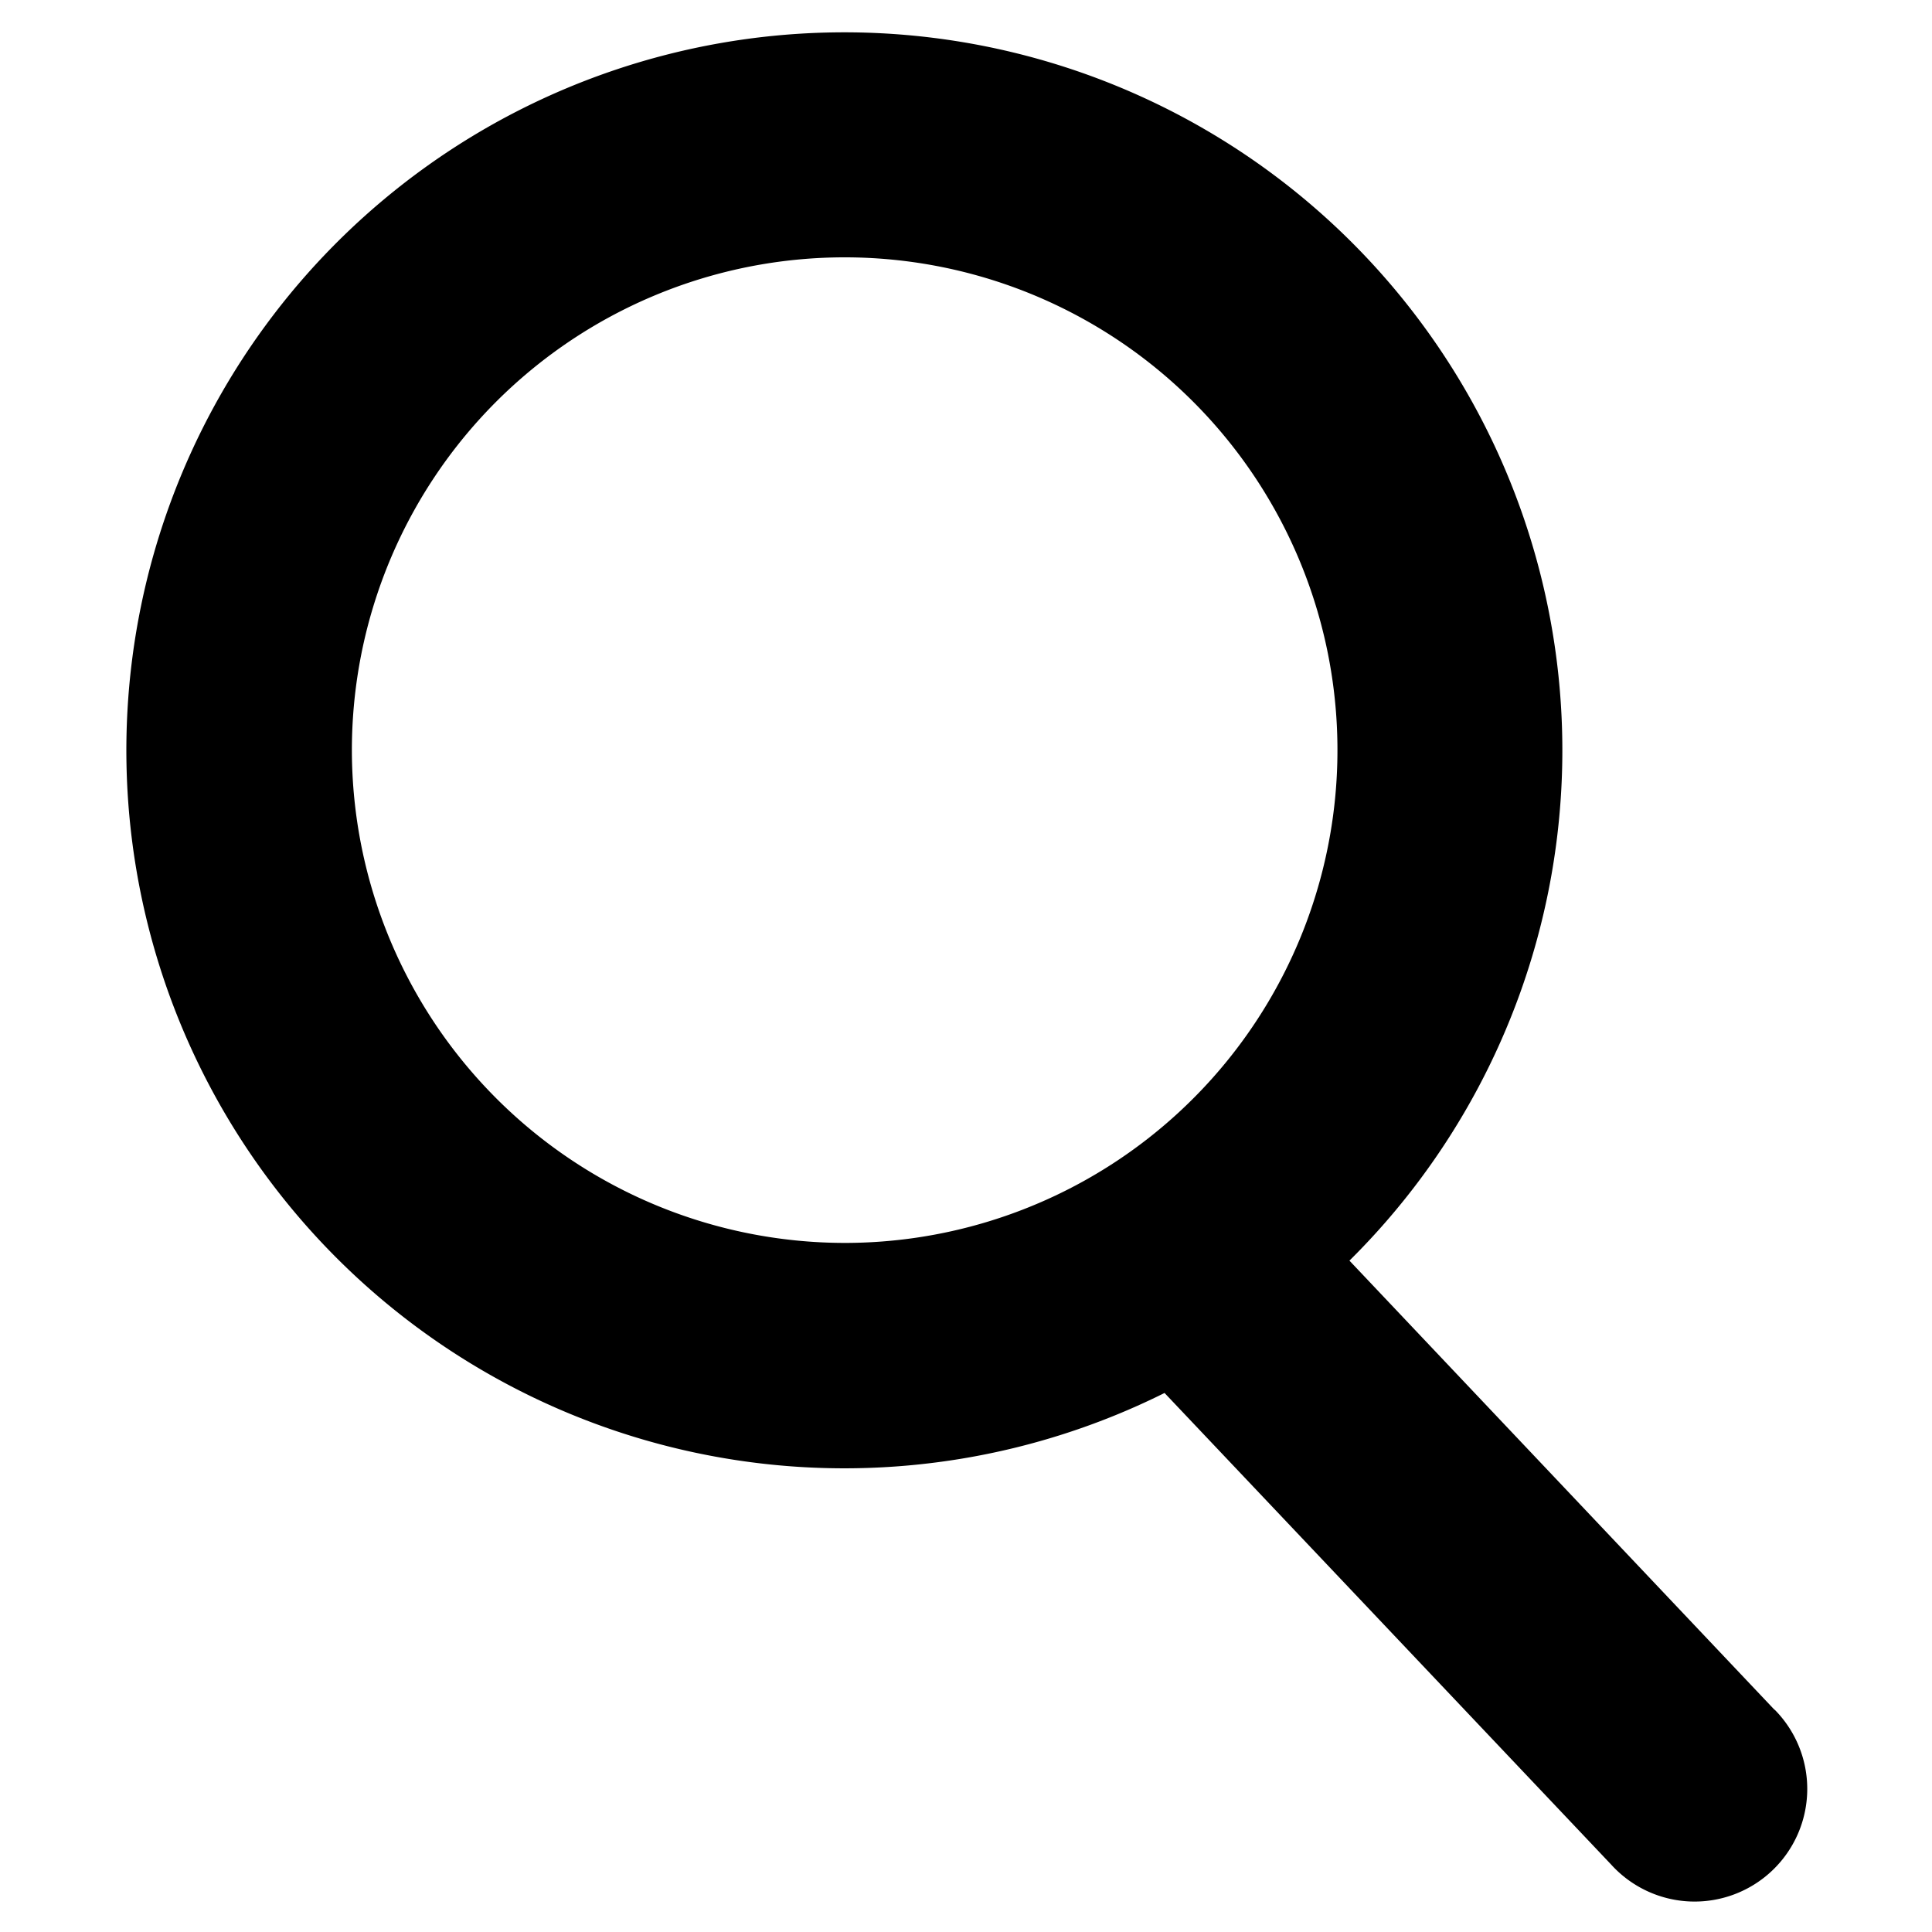
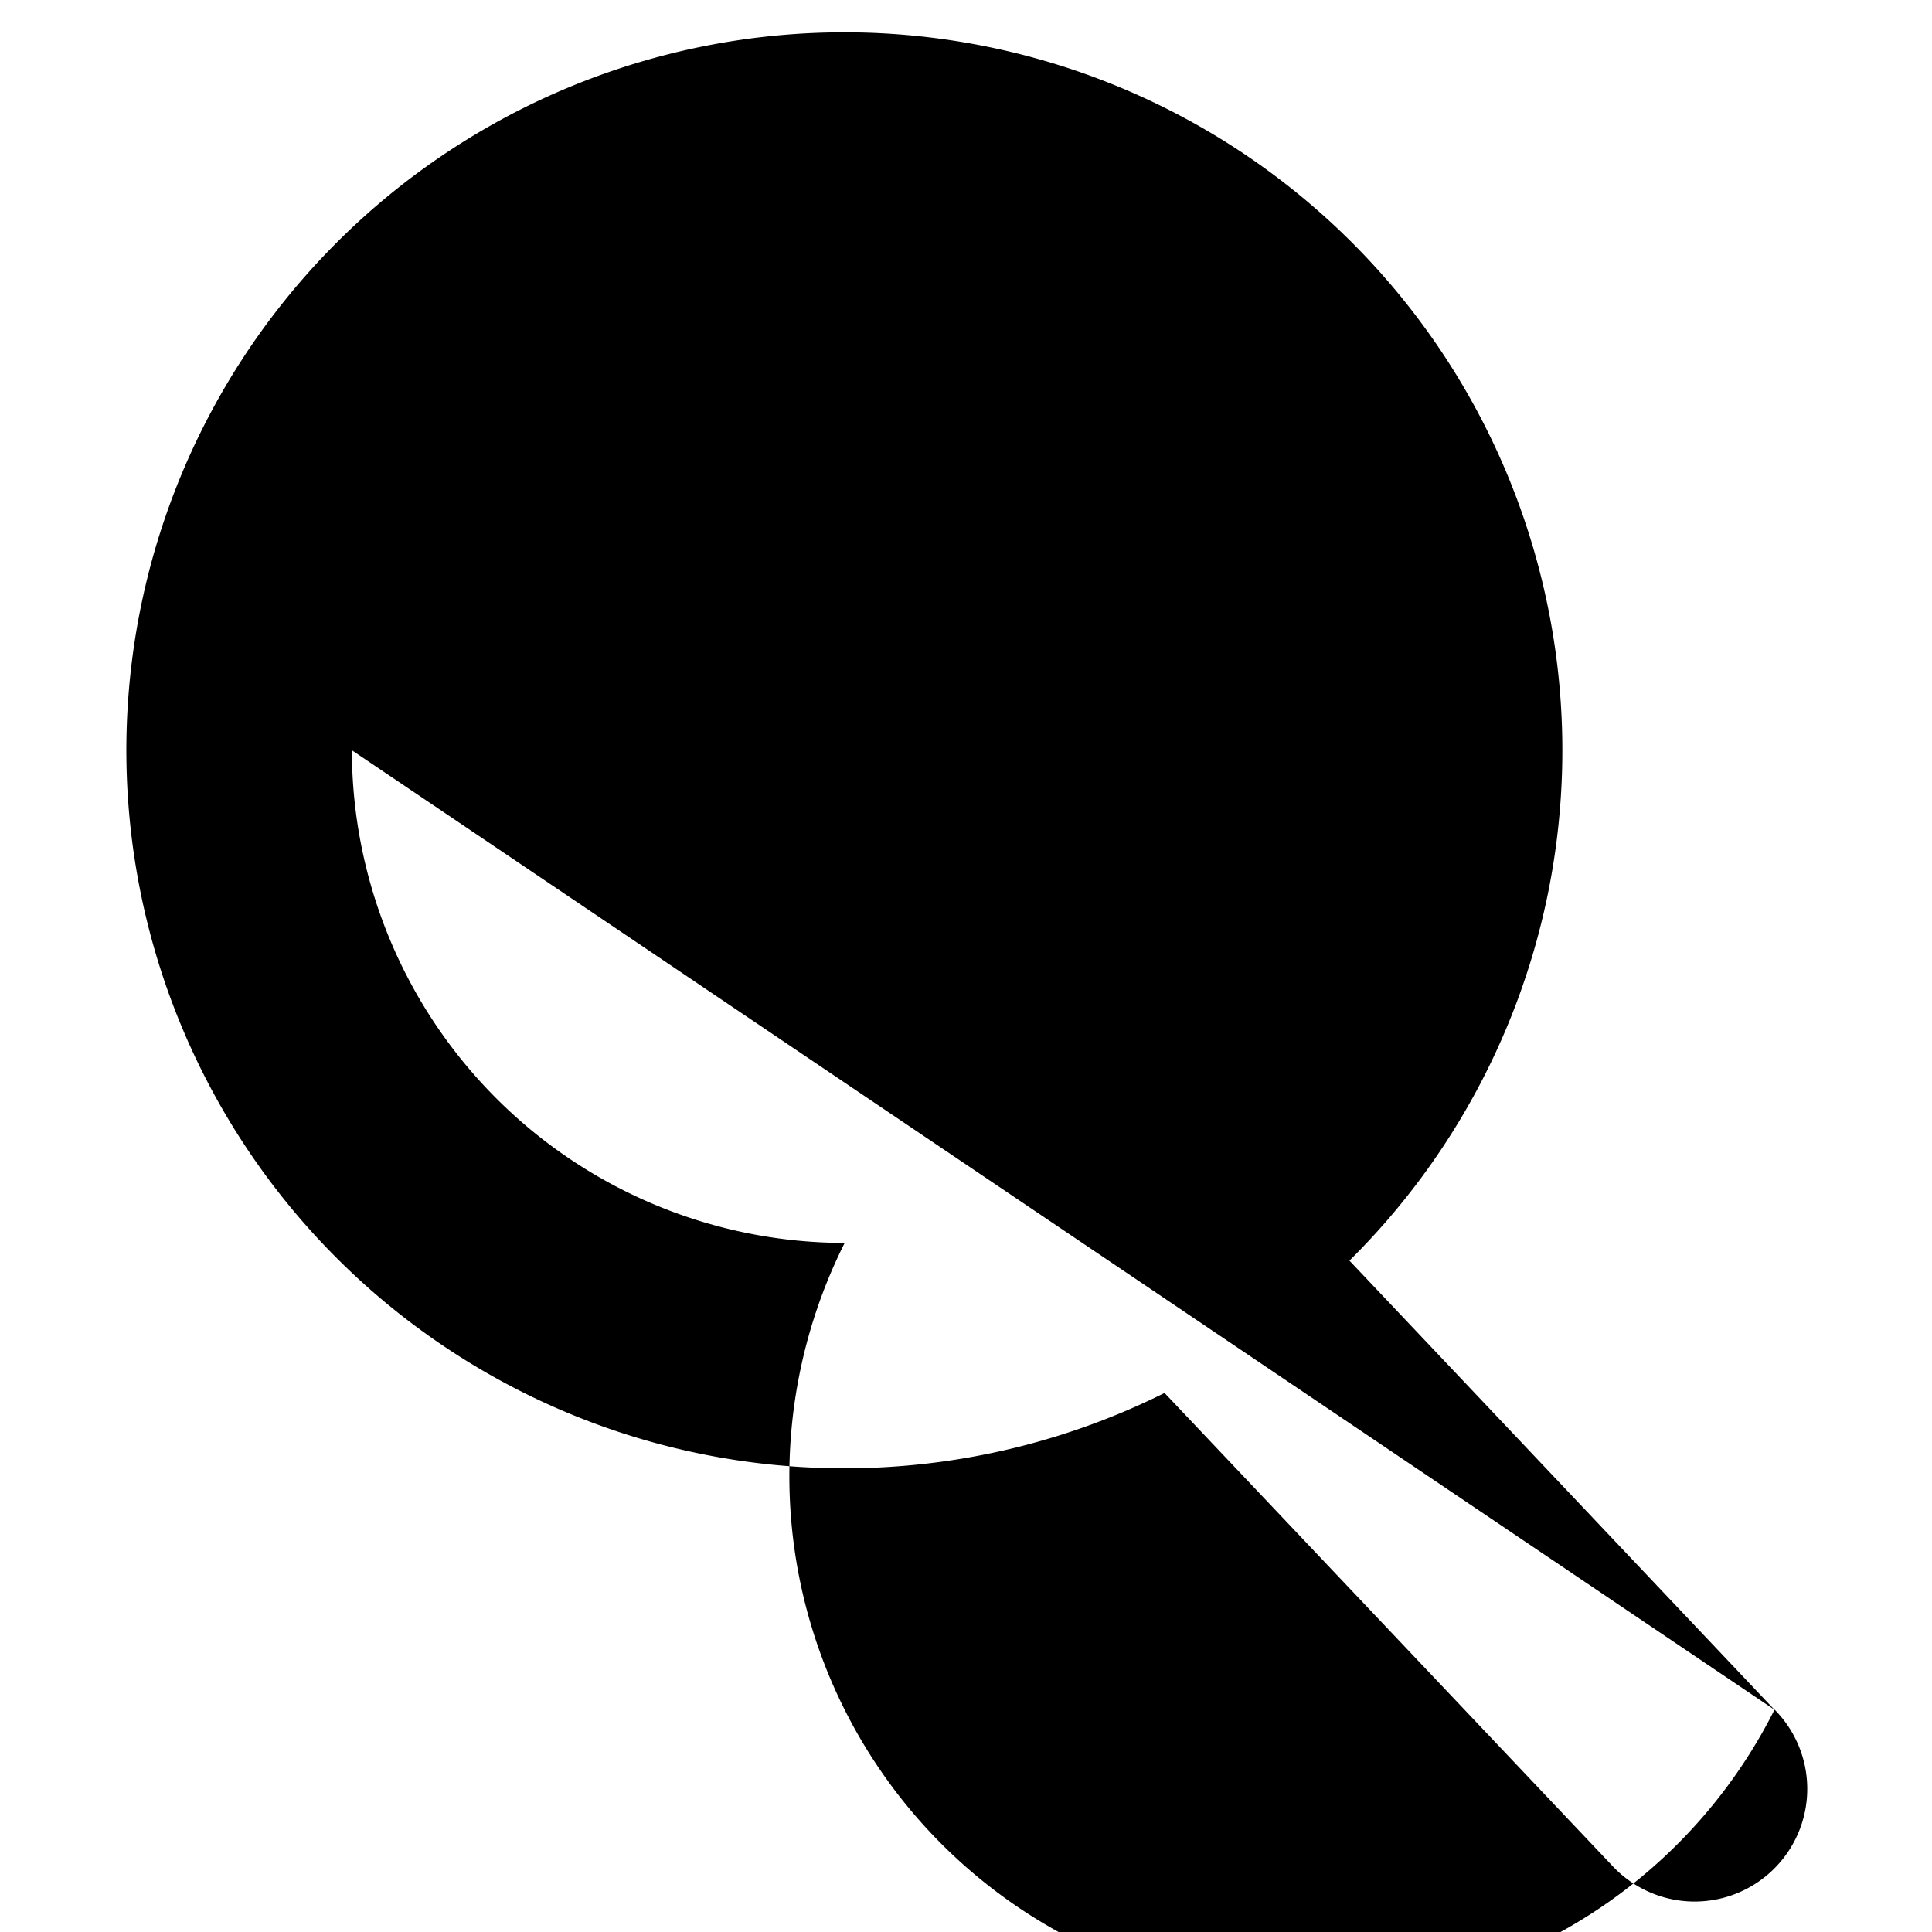
<svg xmlns="http://www.w3.org/2000/svg" id="レイヤー_8" data-name="レイヤー 8" viewBox="0 0 300 300">
  <defs>
    <style>.cls-1{fill:none;}</style>
  </defs>
-   <rect class="cls-1" width="300" height="300" />
-   <path d="M325.54,265.49l-66-69.74a111.49,111.49,0,1,0-28.71,20.55l69.36,73.24a17.49,17.49,0,1,0,25.39-24.05Zm-220.9-149A76.52,76.52,0,1,1,181.16,193,76.6,76.6,0,0,1,104.64,116.5Z" transform="translate(-50)" />
+   <path d="M325.54,265.49l-66-69.74a111.49,111.49,0,1,0-28.71,20.55l69.36,73.24a17.49,17.49,0,1,0,25.39-24.05ZA76.52,76.52,0,1,1,181.16,193,76.6,76.6,0,0,1,104.64,116.5Z" transform="translate(-50)" />
</svg>